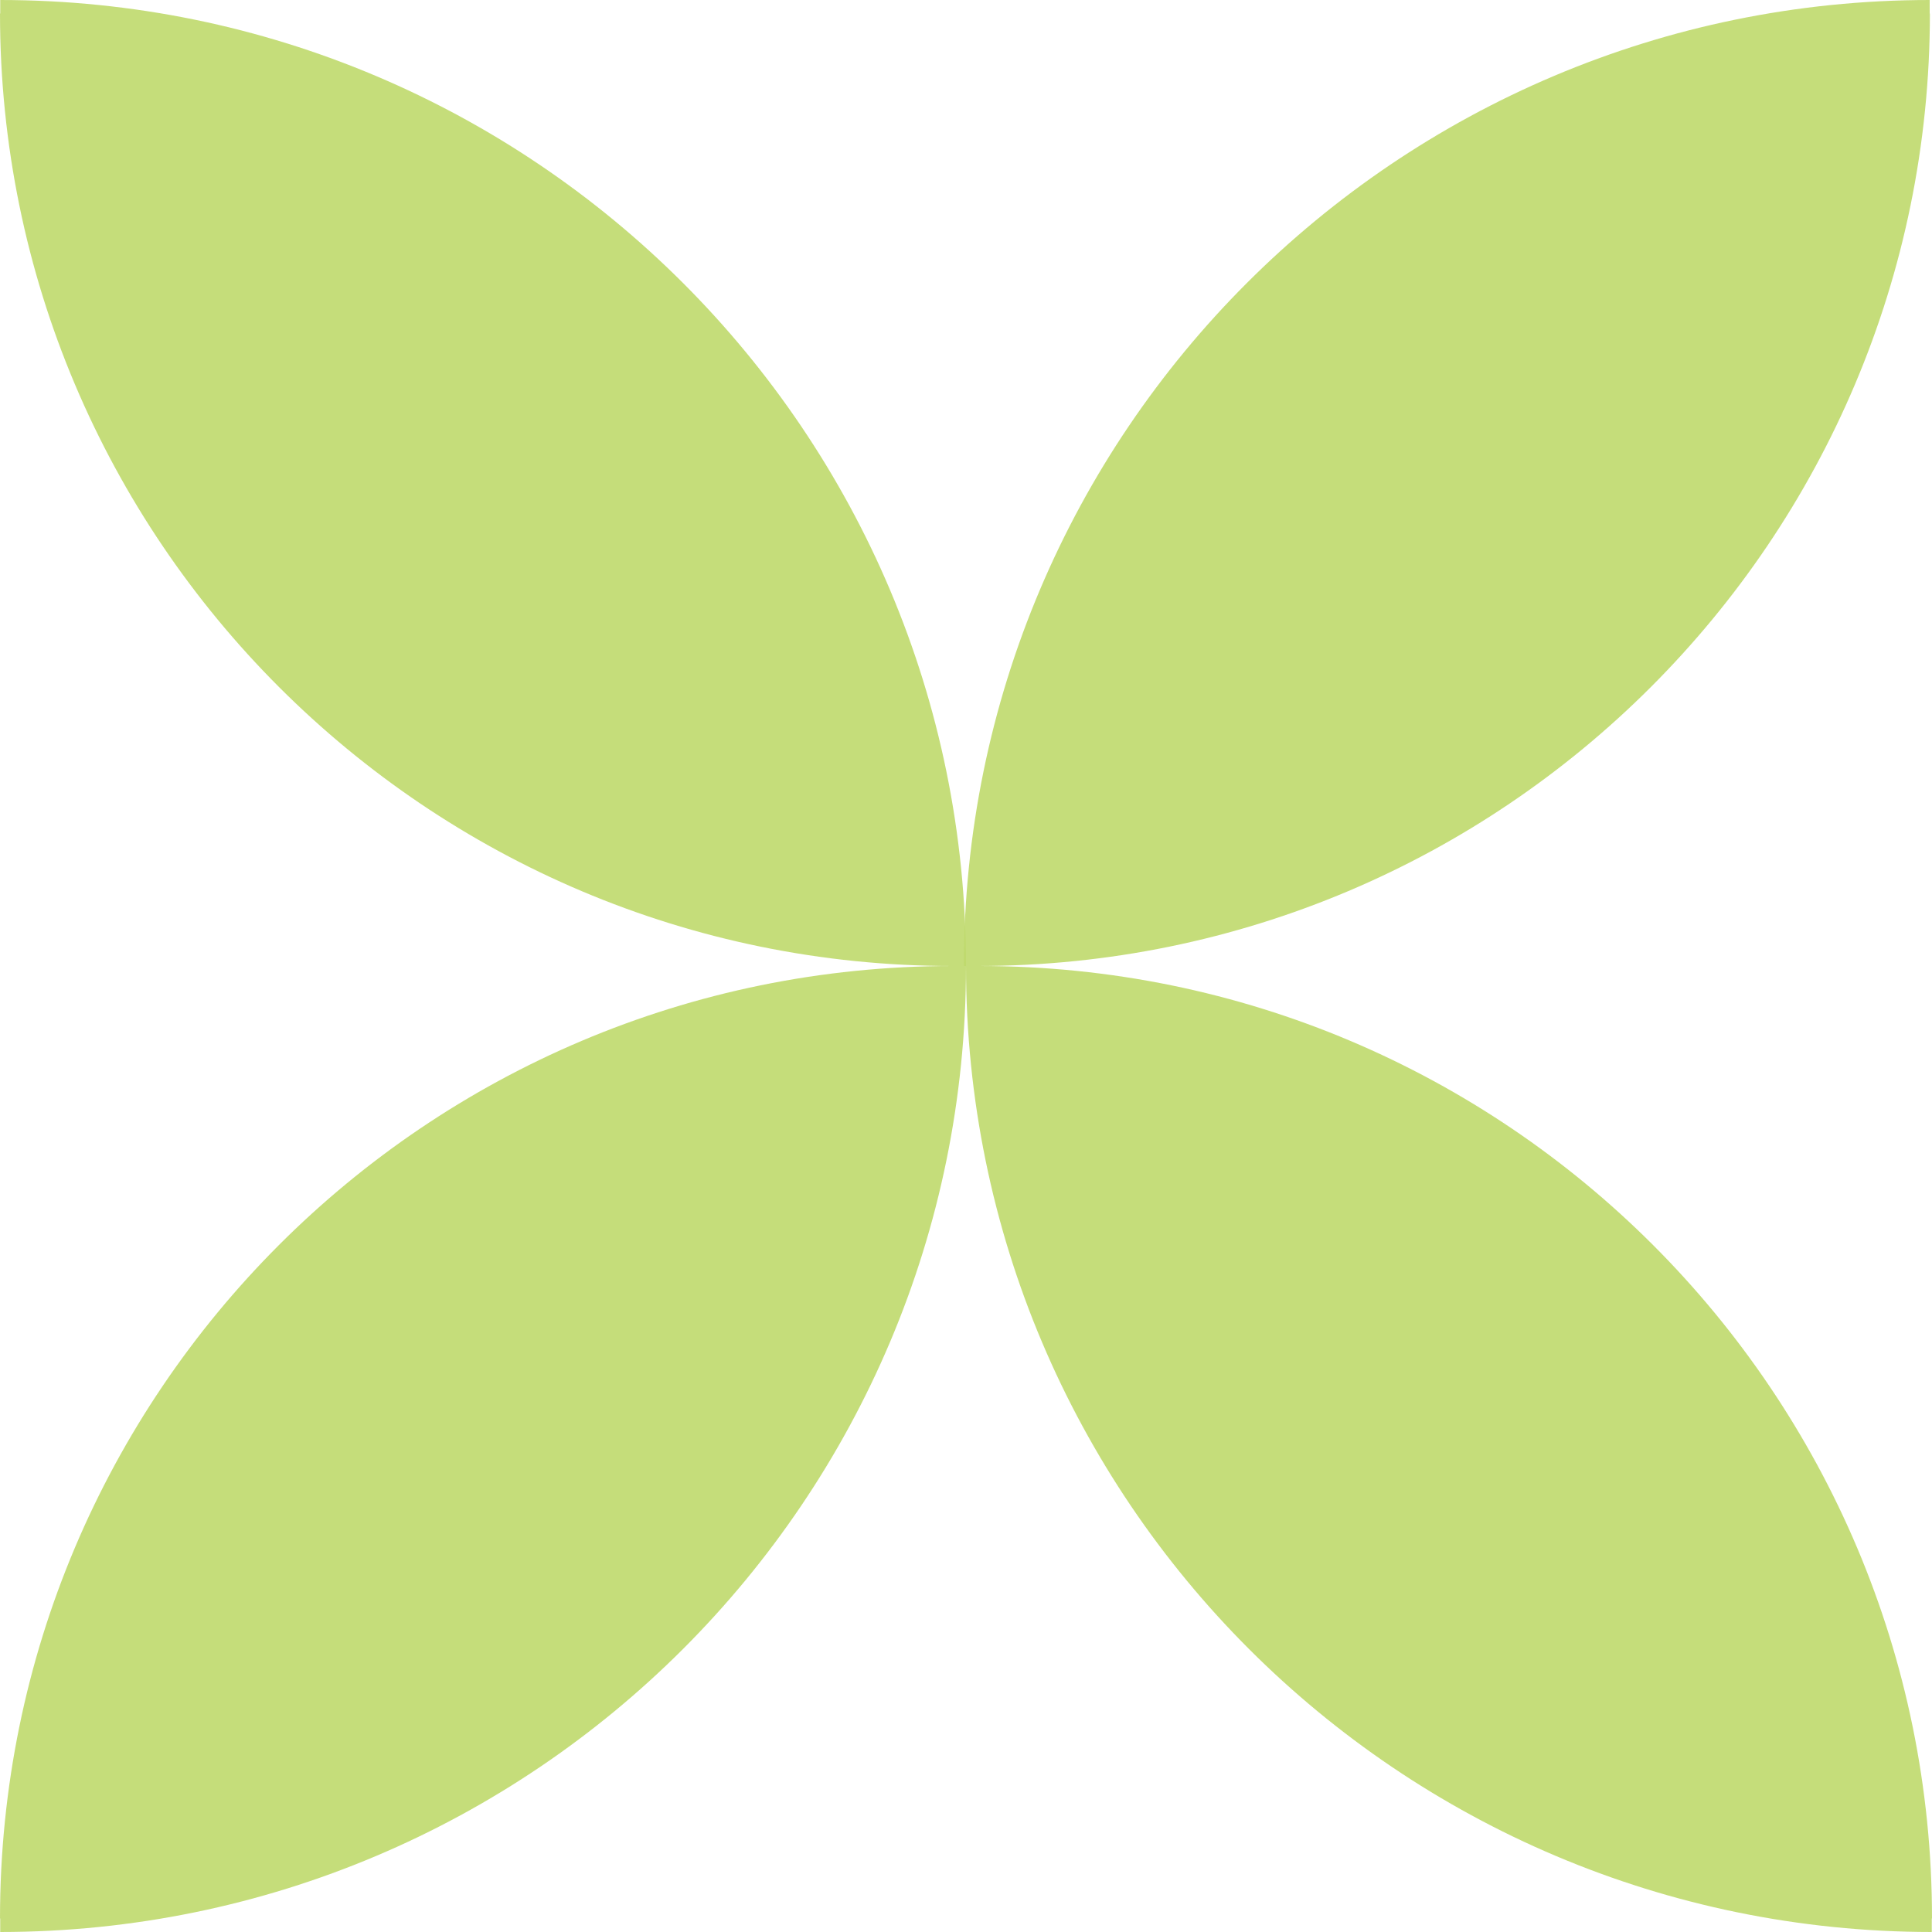
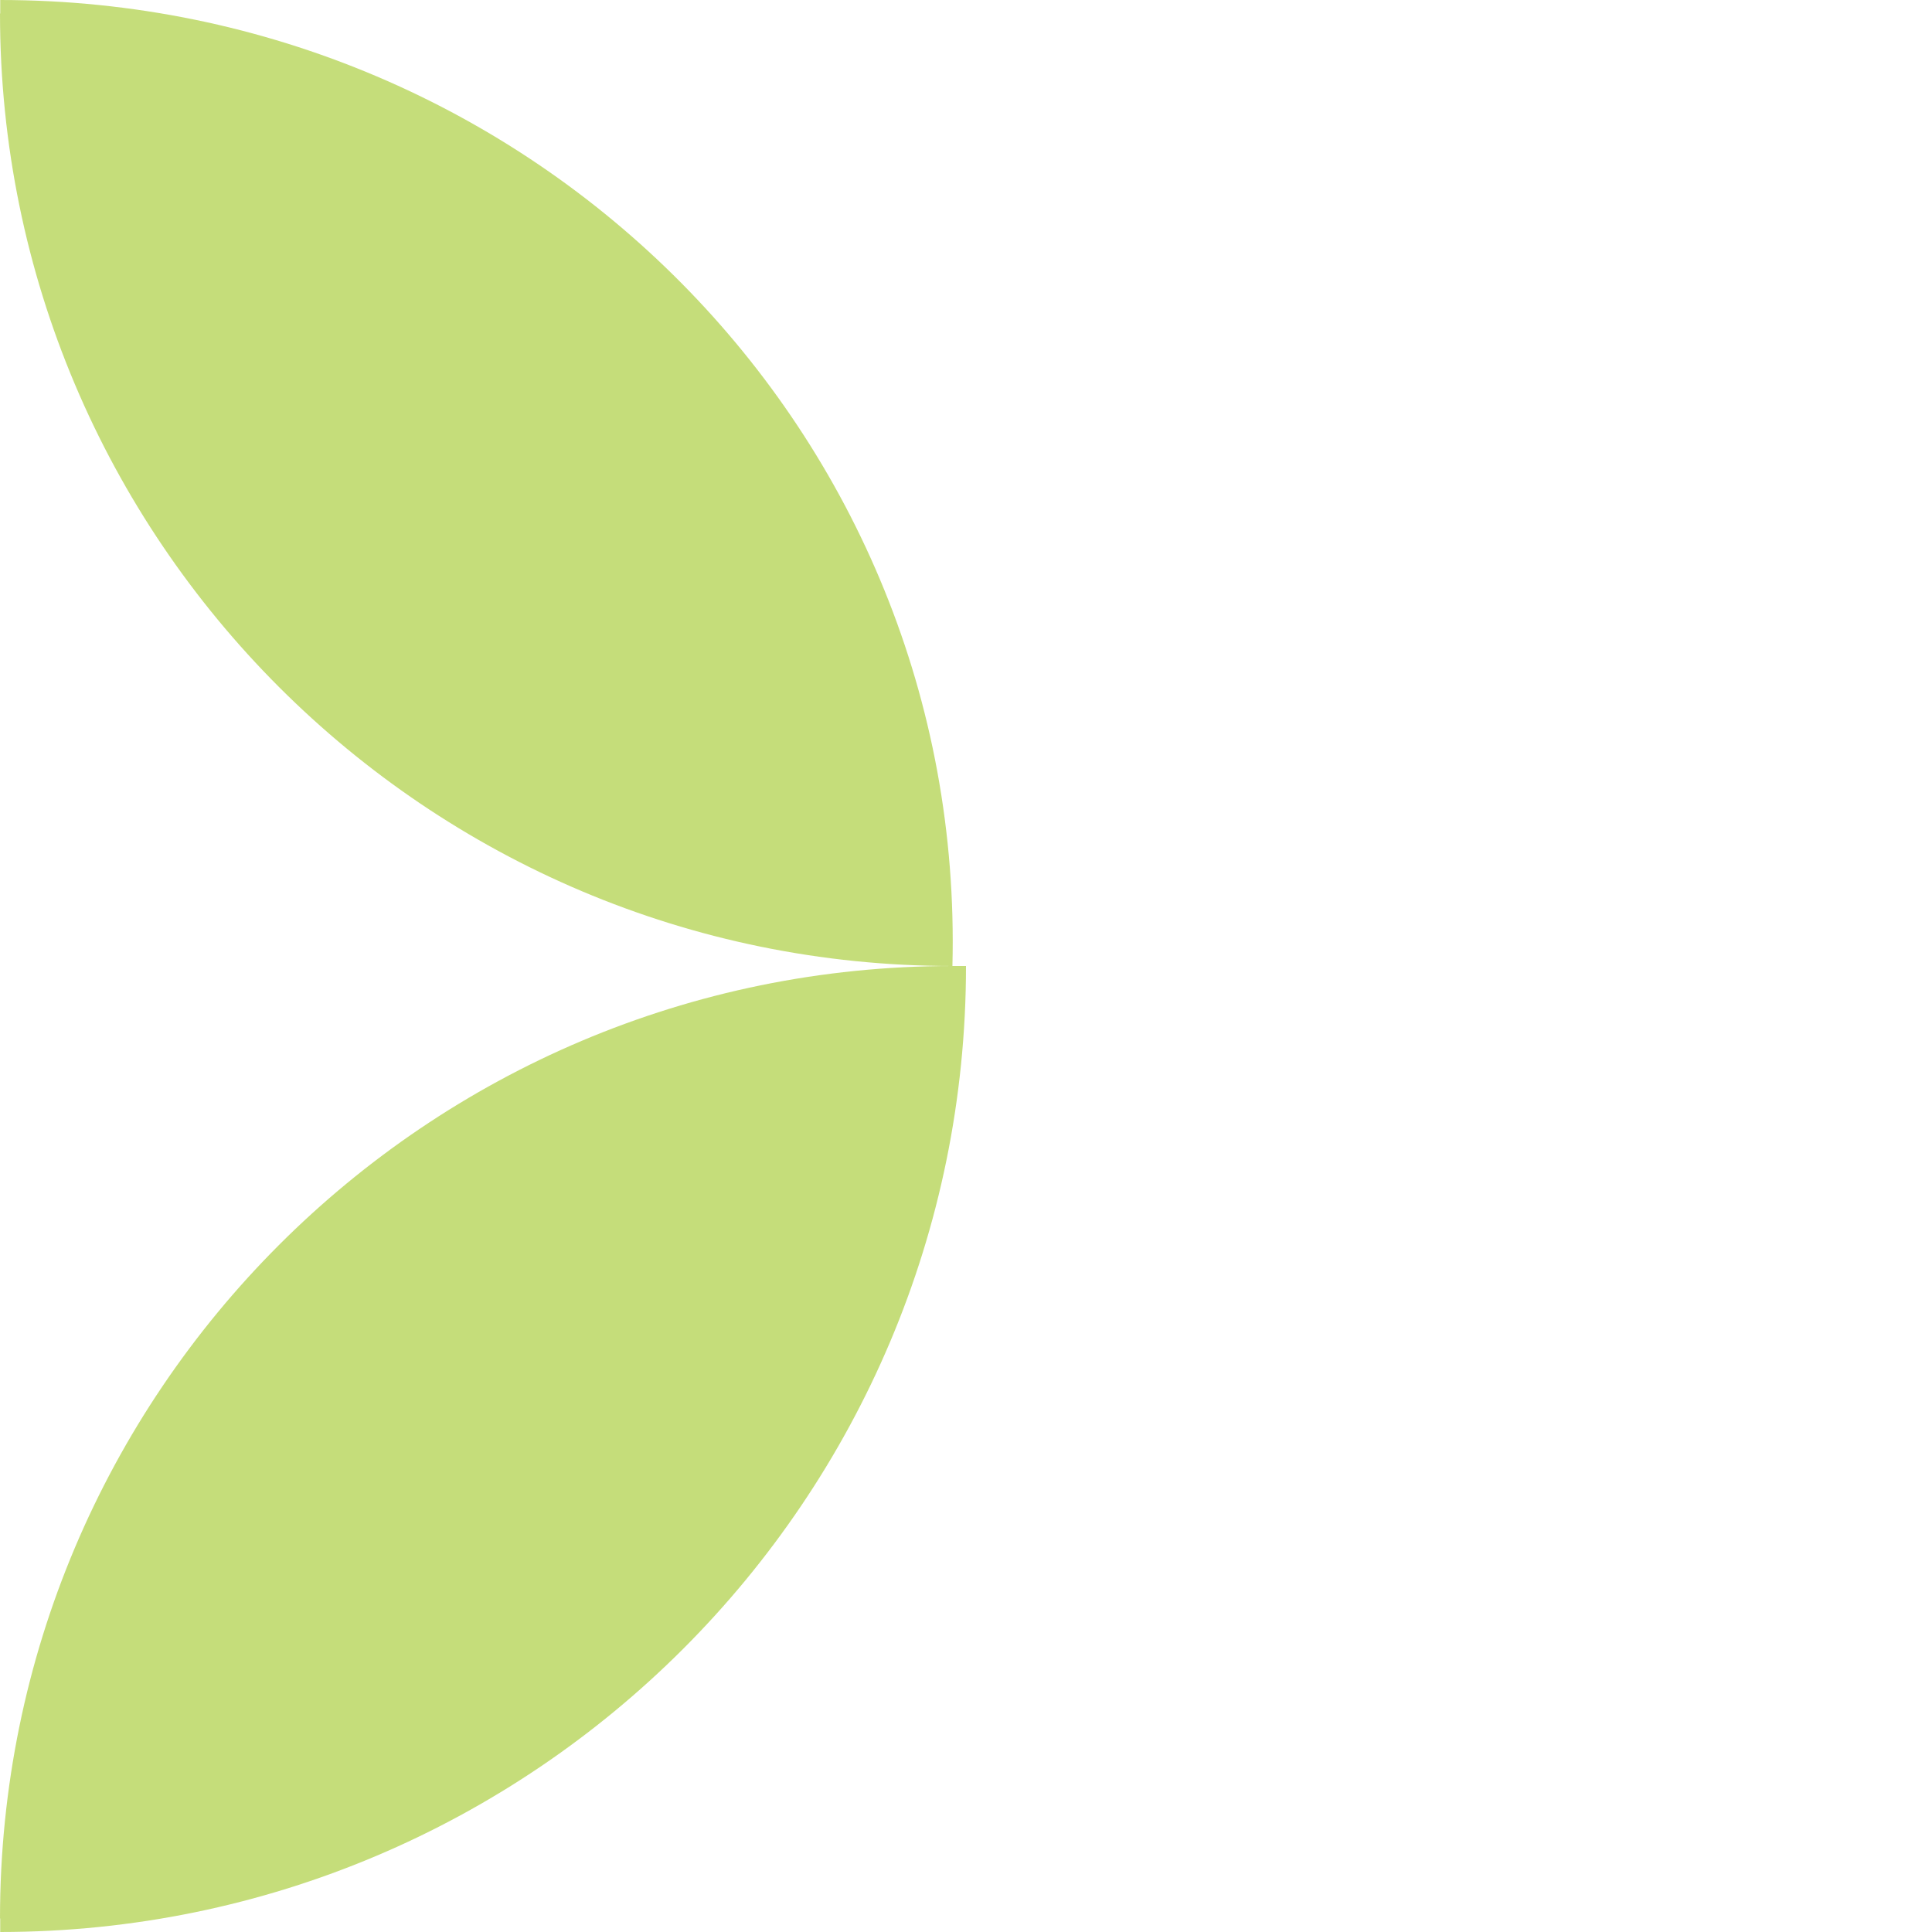
<svg xmlns="http://www.w3.org/2000/svg" width="180" height="180" viewBox="0 0 180 180" fill="none">
-   <path opacity="0.9" d="M0 1.249C0 50.26 39.726 90 88.735 90C89.163 90 89.572 90 90 90C90 40.304 49.703 0.02 0.02 0C0.02 0.423 0.02 0.846 0.02 1.27" fill="#BFDA6C" />
+   <path opacity="0.9" d="M0 1.249C0 50.26 39.726 90 88.735 90C90 40.304 49.703 0.02 0.02 0C0.02 0.423 0.02 0.846 0.02 1.27" fill="#BFDA6C" />
  <path opacity="0.9" d="M0 178.751C0 129.74 39.726 90 88.735 90C89.163 90 89.572 90 90 90C90 139.695 49.703 179.98 0.02 180C0.02 179.577 0.02 179.154 0.02 178.73" fill="#BFDA6C" />
-   <path opacity="0.9" d="M179.804 1.249C179.804 50.26 140.079 90 91.069 90C90.641 90 90.233 90 89.804 90C89.804 40.304 130.101 0.02 179.784 0C179.784 0.423 179.784 0.846 179.784 1.27" fill="#BFDA6C" />
-   <path opacity="0.9" d="M180 178.751C180 129.74 140.274 90 91.265 90C90.837 90 90.428 90 90 90C90 139.695 130.297 179.98 179.98 180C179.98 179.577 179.98 179.154 179.98 178.73" fill="#BFDA6C" />
</svg>